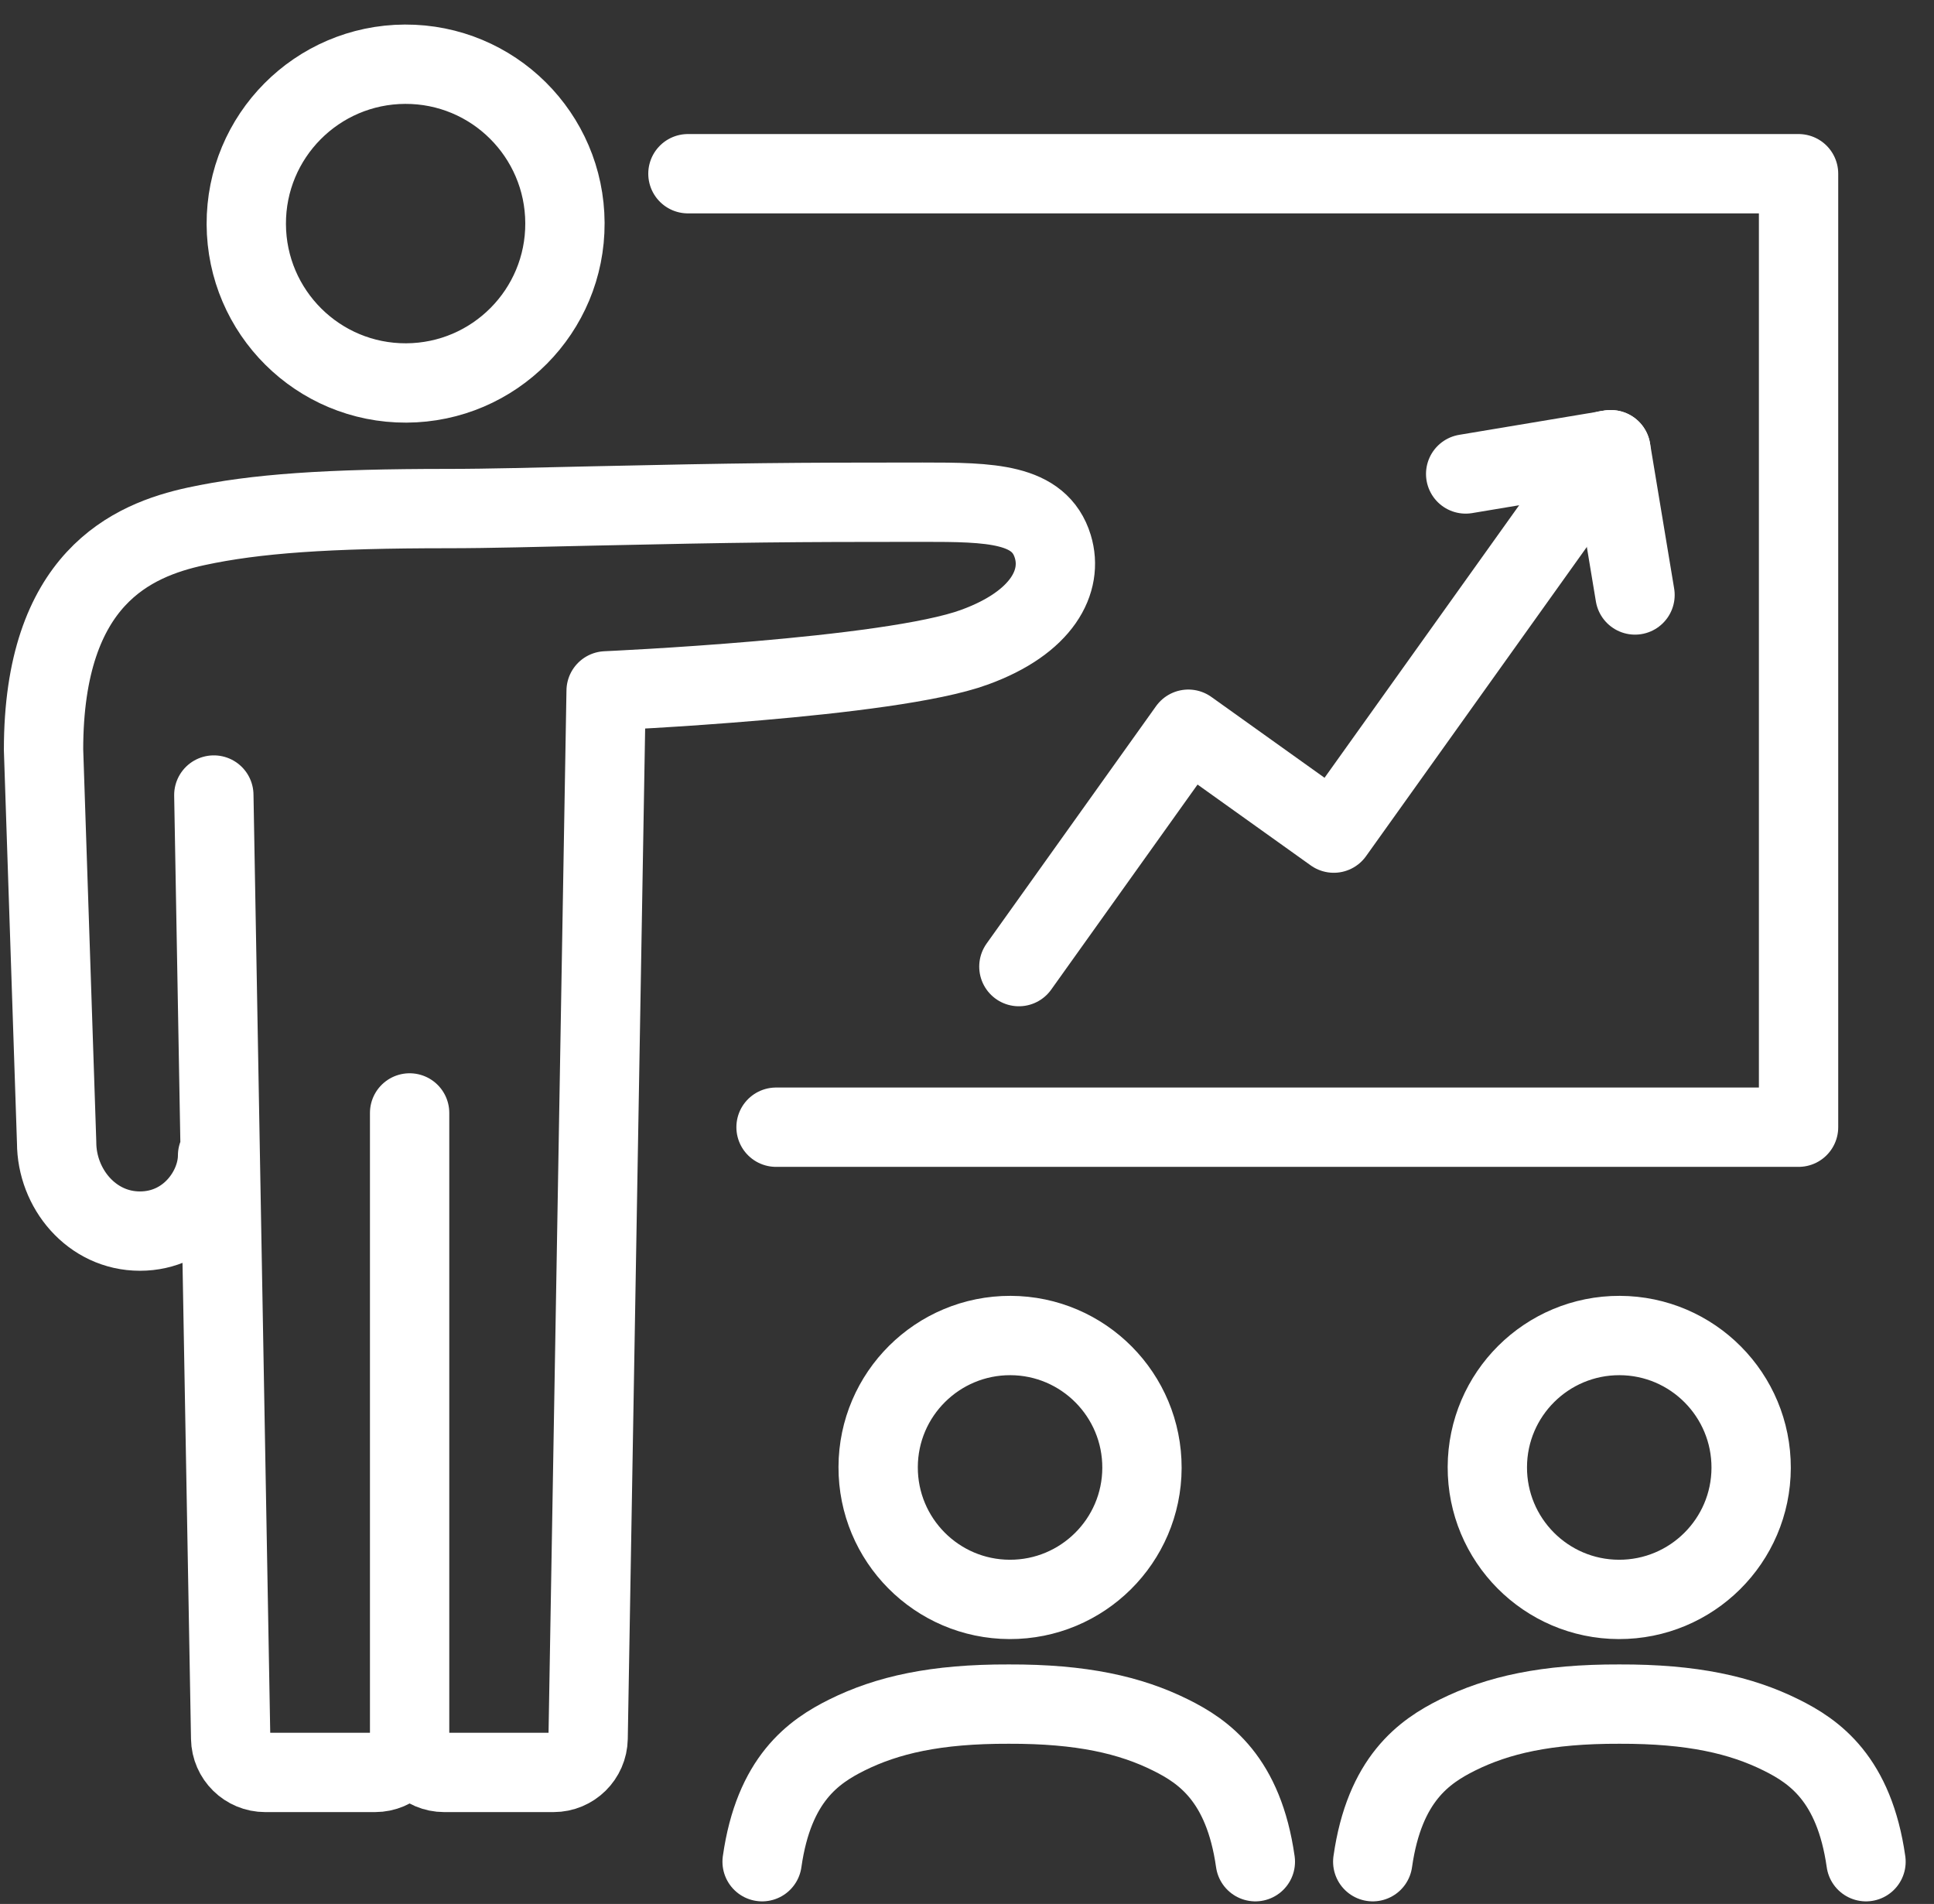
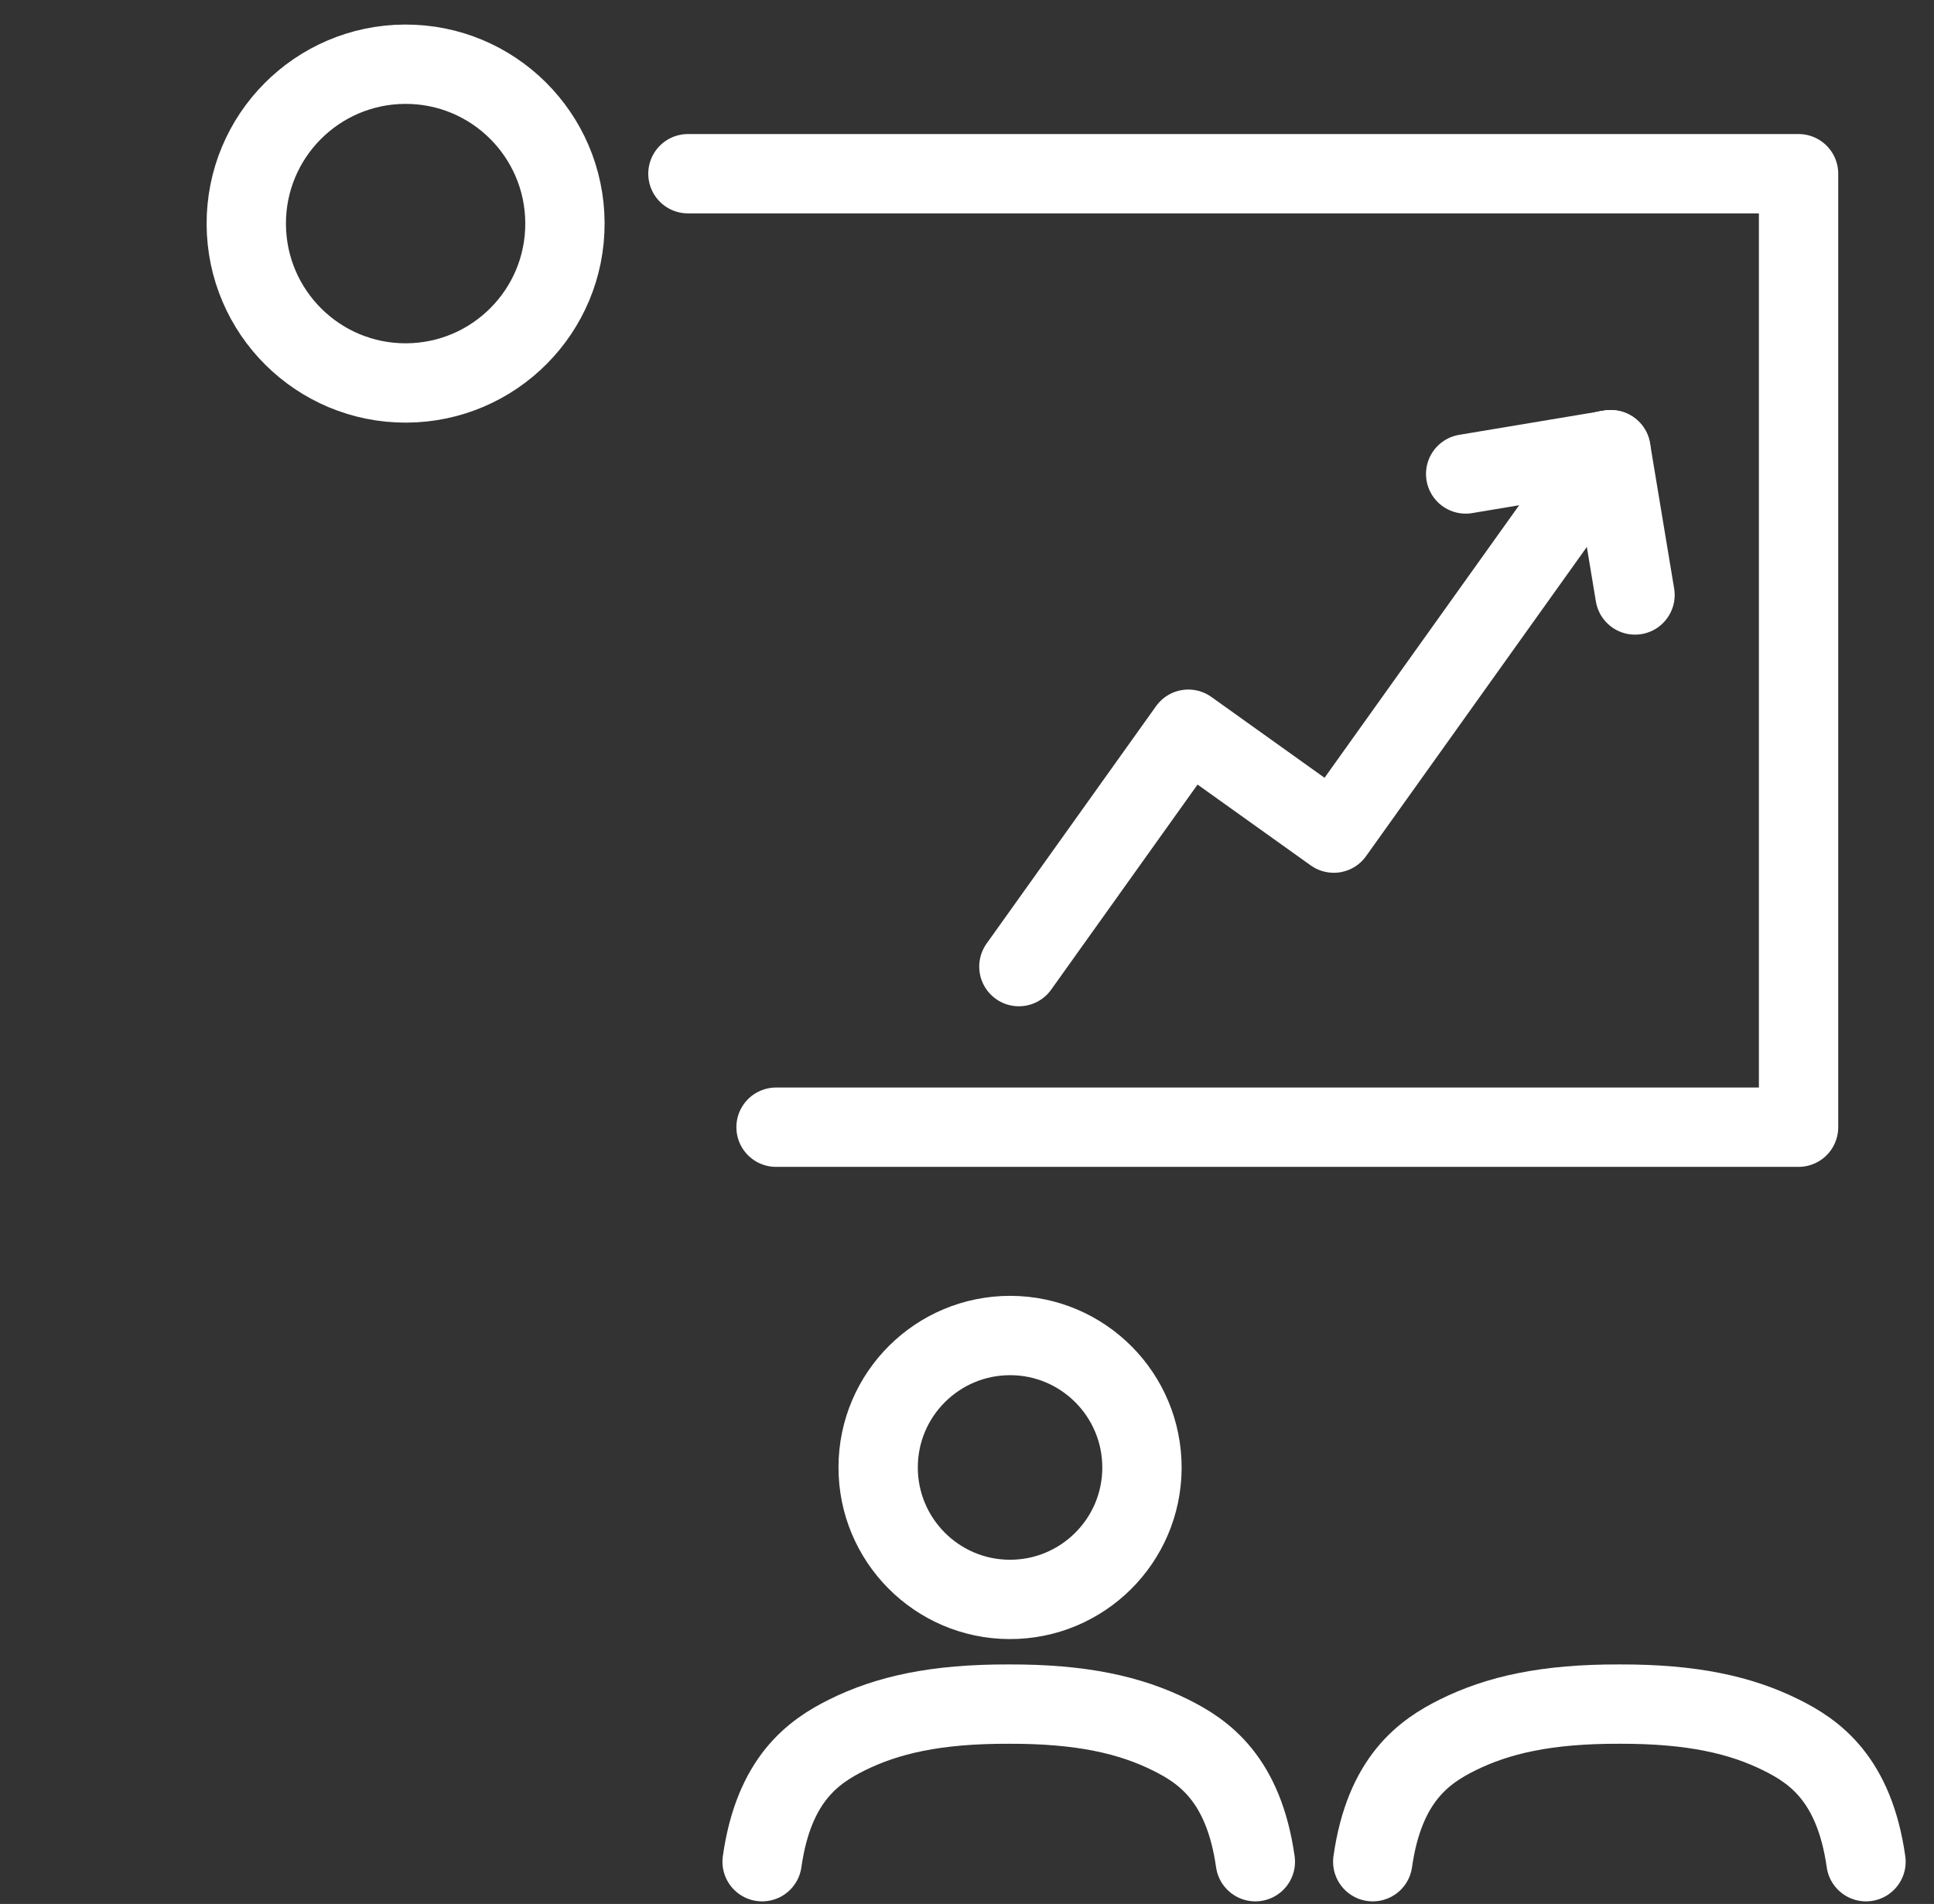
<svg xmlns="http://www.w3.org/2000/svg" width="64" height="63" viewBox="0 0 64 63" fill="none">
  <rect x="0" y="0" width="64" height="63" fill="#333333" stroke="none" />
  <path d="M8.15 7.418C8.162 10.331 10.53 12.683 13.442 12.672C16.355 12.66 18.707 10.292 18.695 7.379C18.683 4.466 16.316 2.113 13.403 2.125C10.491 2.137 8.139 4.505 8.15 7.418Z" stroke="white" stroke-width="2.625" stroke-linecap="round" stroke-linejoin="round" />
-   <path d="M7.2 38.236C7.2 39.354 6.235 40.736 4.63 40.736C3.026 40.736 1.874 39.319 1.874 37.804L1.441 24.808C1.441 19.133 4.373 17.875 6.492 17.416C8.462 16.991 10.849 16.828 14.817 16.828C16.207 16.828 17.807 16.781 19.614 16.742C24.575 16.633 26.109 16.617 30.532 16.617C32.779 16.617 34.399 16.641 34.839 18.082C35.189 19.23 34.504 20.594 32.249 21.415C29.438 22.447 20.058 22.86 20.058 22.86L19.462 57.522C19.45 58.145 18.944 58.648 18.317 58.648H14.7C14.069 58.648 13.555 58.134 13.555 57.503M13.555 57.503V36.826M13.555 57.503C13.555 58.134 13.041 58.648 12.41 58.648H8.777C8.154 58.648 7.644 58.149 7.633 57.522L7.076 26.307" stroke="white" stroke-width="2.625" stroke-linecap="round" stroke-linejoin="round" />
  <path d="M25.681 37.298H59.518V5.748H22.765" stroke="white" stroke-width="2.625" stroke-linecap="round" stroke-linejoin="round" />
  <path d="M37.79 48.573C37.782 50.984 35.819 52.931 33.409 52.923C30.999 52.915 29.052 50.952 29.06 48.542C29.067 46.131 31.03 44.184 33.44 44.191C35.85 44.199 37.797 46.162 37.79 48.573Z" stroke="white" stroke-width="2.625" stroke-linecap="round" stroke-linejoin="round" />
  <path d="M41.542 61.602C41.153 58.86 39.833 57.953 38.739 57.411C37.407 56.749 35.795 56.379 33.381 56.387C30.967 56.379 29.355 56.749 28.023 57.411C26.929 57.956 25.609 58.86 25.22 61.602" stroke="white" stroke-width="2.625" stroke-linecap="round" stroke-linejoin="round" />
  <path d="M61.75 61.602C61.36 58.86 60.04 57.953 58.946 57.411C57.614 56.749 56.002 56.379 53.588 56.387C51.174 56.379 49.562 56.749 48.23 57.411C47.136 57.956 45.816 58.86 45.427 61.602" stroke="white" stroke-width="2.625" stroke-linecap="round" stroke-linejoin="round" />
-   <path d="M57.949 48.573C57.941 50.984 55.978 52.931 53.568 52.923C51.158 52.915 49.211 50.952 49.219 48.542C49.227 46.131 51.189 44.184 53.599 44.191C56.01 44.199 57.956 46.162 57.949 48.573Z" stroke="white" stroke-width="2.625" stroke-linecap="round" stroke-linejoin="round" />
  <path d="M54.106 19.687L53.308 14.881" stroke="white" stroke-width="2.625" stroke-linecap="round" stroke-linejoin="round" />
  <path d="M48.502 15.683L53.307 14.881" stroke="white" stroke-width="2.625" stroke-linecap="round" stroke-linejoin="round" />
  <path d="M53.186 14.895L44.137 27.567L39.324 24.129L33.717 31.984" stroke="white" stroke-width="2.625" stroke-linecap="round" stroke-linejoin="round" />
</svg>